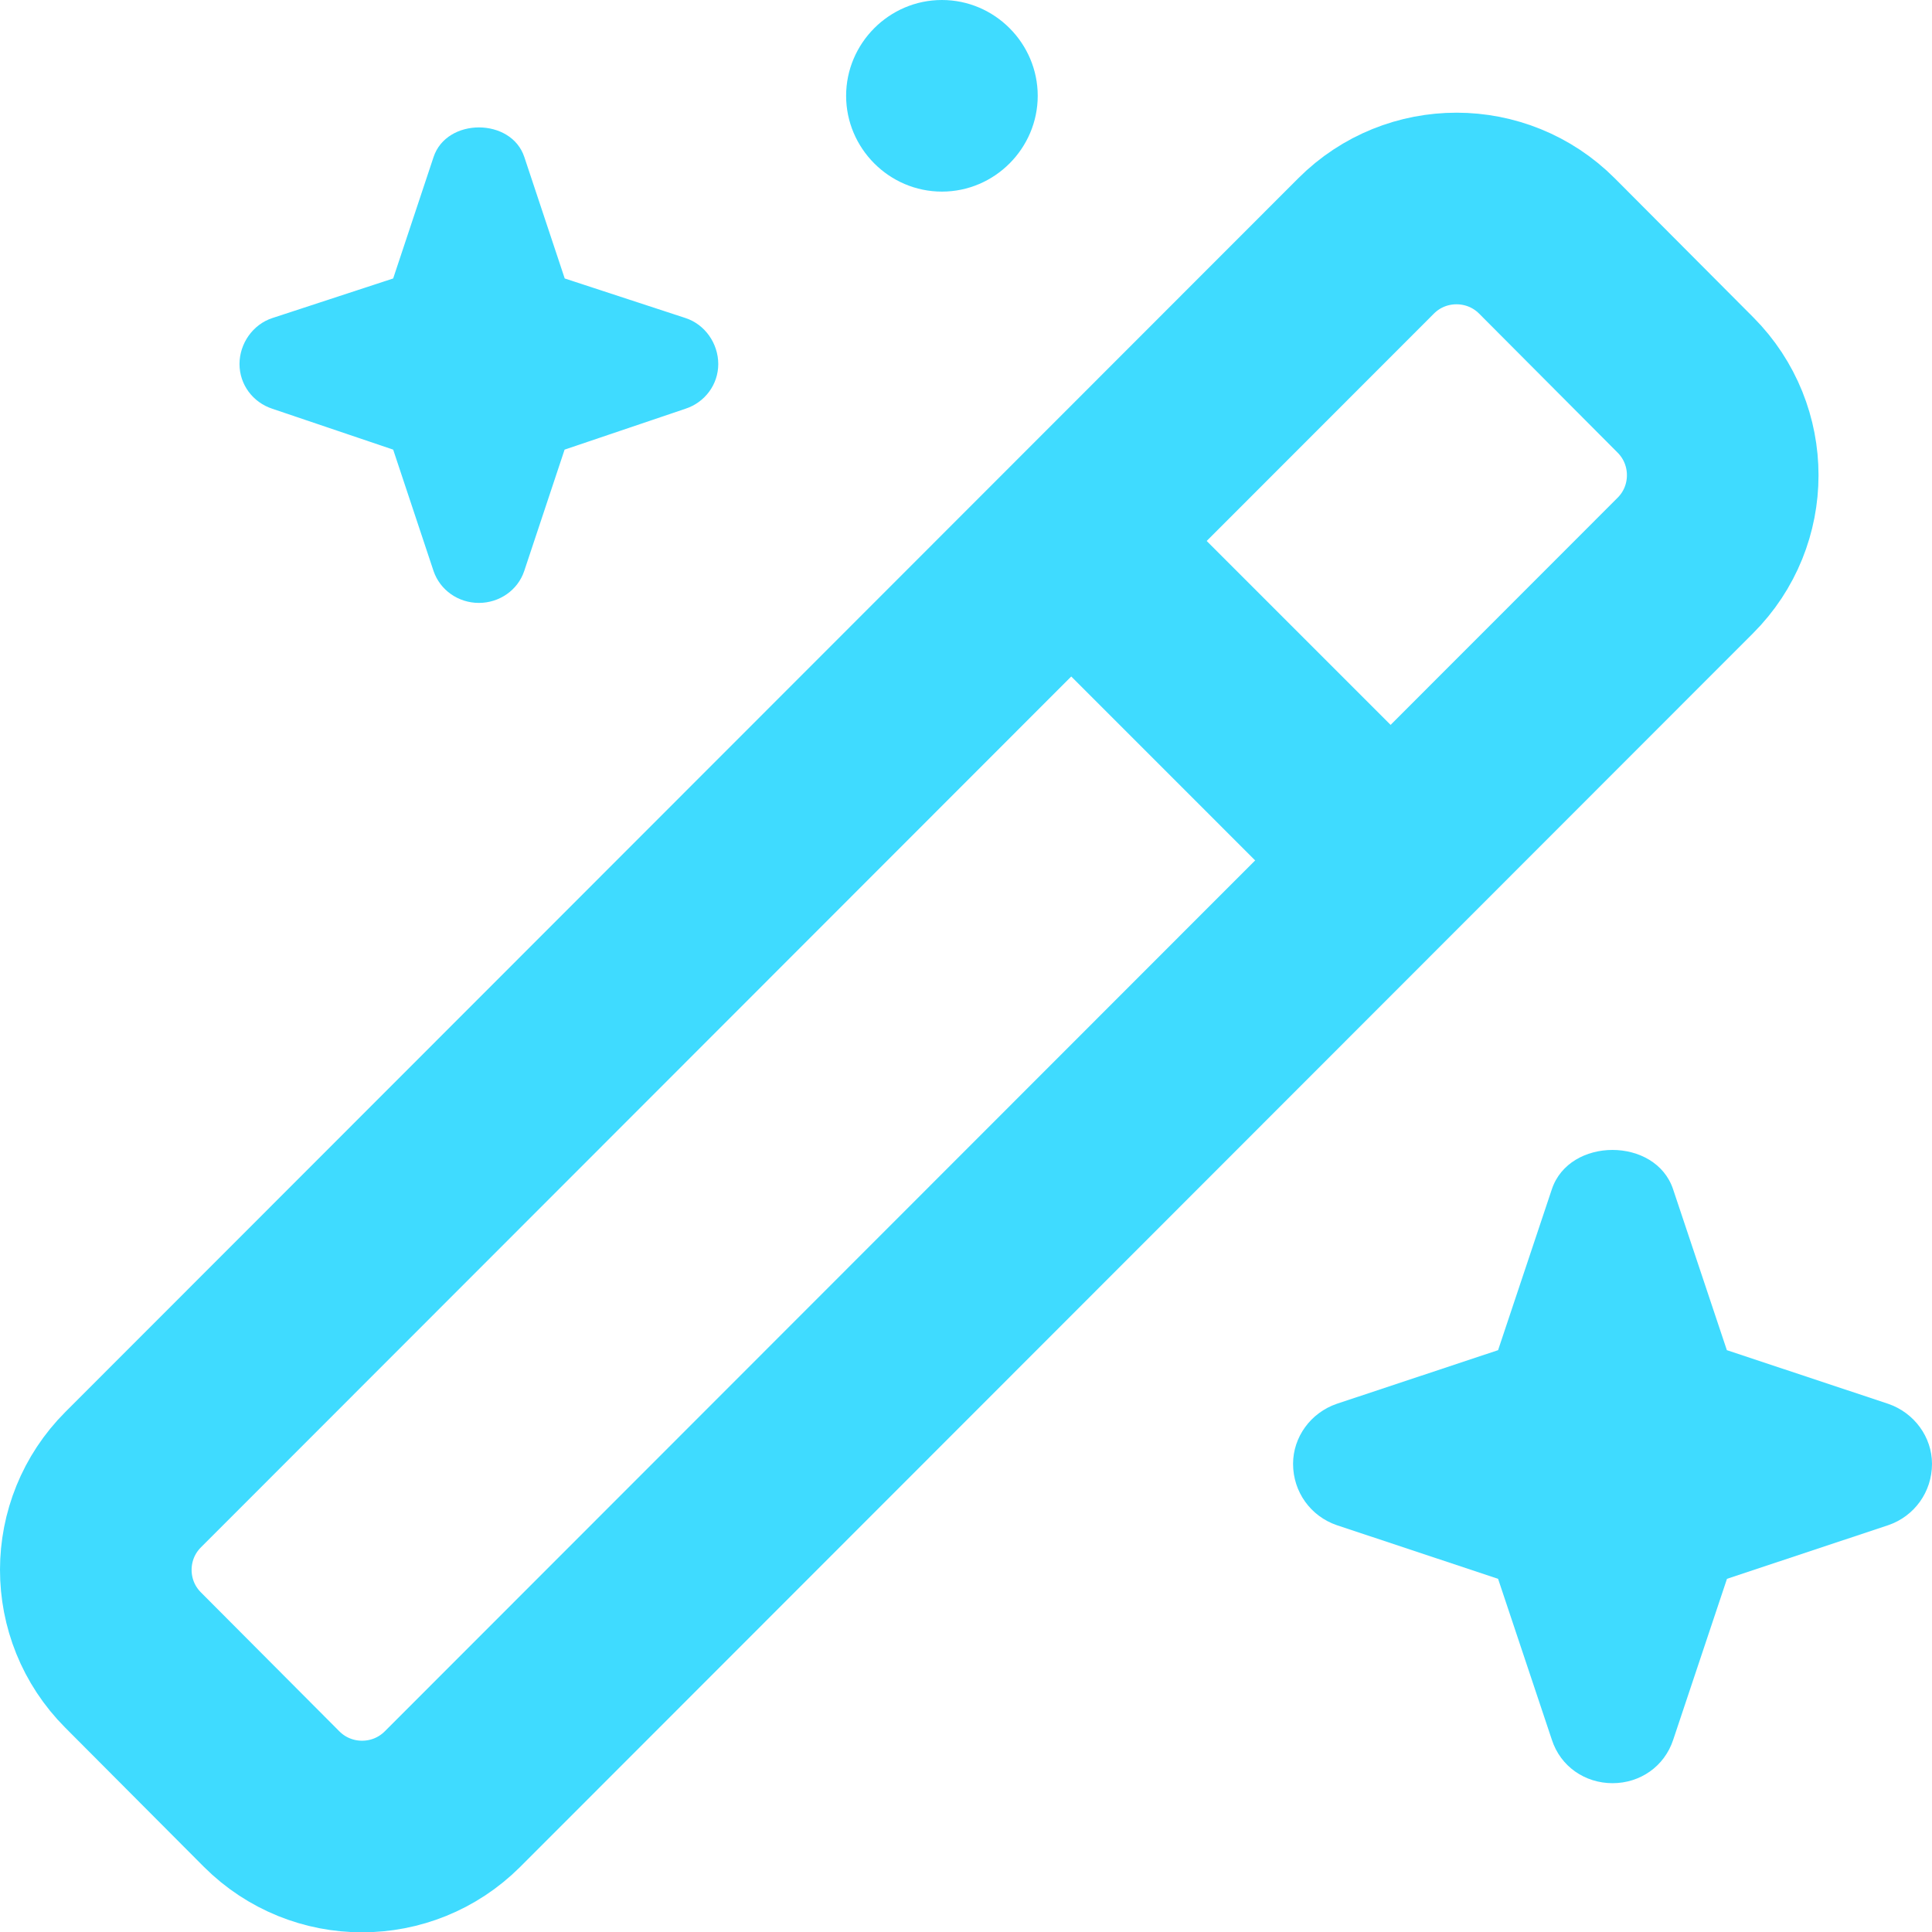
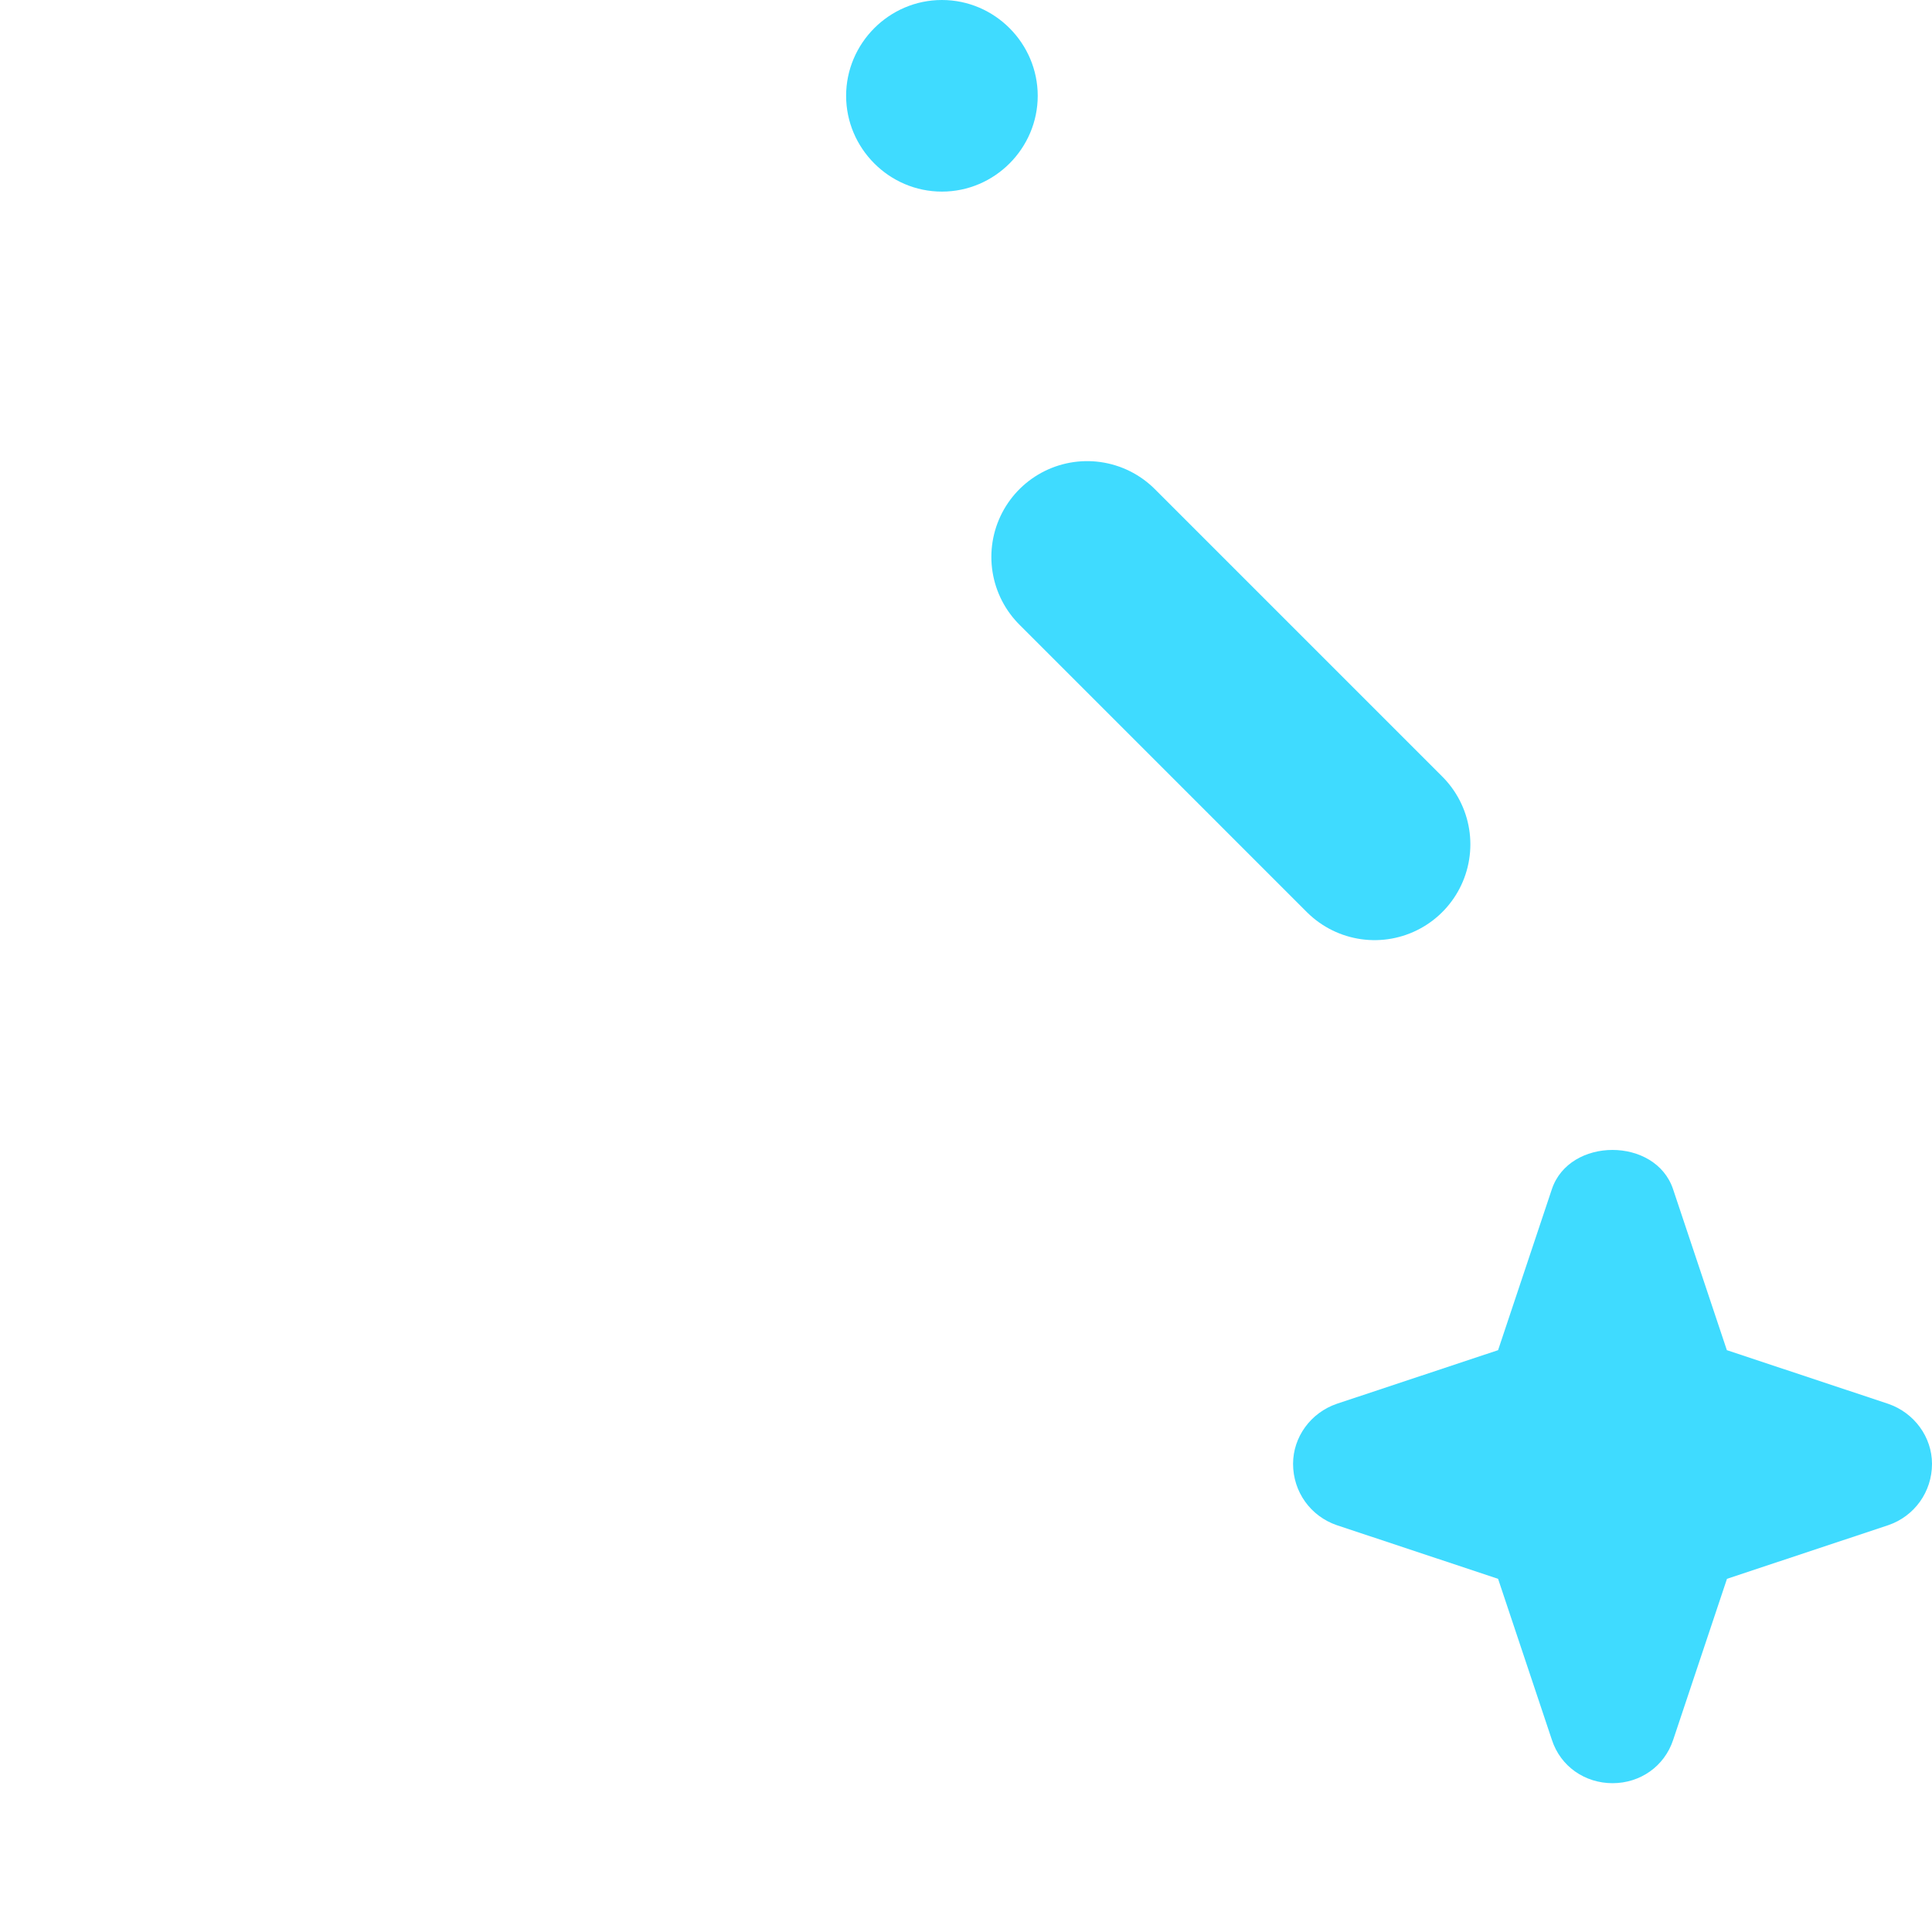
<svg xmlns="http://www.w3.org/2000/svg" preserveAspectRatio="none" width="100%" height="100%" overflow="visible" style="display: block;" viewBox="0 0 15.125 15.127" fill="none">
  <g id="Group">
-     <path id="Vector" d="M10.695 1.925L1.043 11.583C0.653 11.973 0.652 12.605 1.042 12.996L2.127 14.085C2.518 14.475 3.151 14.475 3.542 14.085L13.194 4.427C13.584 4.037 13.584 3.405 13.195 3.014L12.111 1.926C11.721 1.535 11.086 1.534 10.695 1.925Z" stroke="#3FDBFF" stroke-width="1.5" stroke-linecap="round" stroke-linejoin="round" />
    <path id="Vector_2" d="M8.511 4.36L10.761 6.61" stroke="#3FDBFF" stroke-width="1.5" stroke-linecap="round" stroke-linejoin="round" />
-     <path id="Vector_3" d="M5.367 2.49L4.421 2.18L4.105 1.23C4.003 0.92 3.496 0.92 3.394 1.23L3.078 2.18L2.132 2.49C1.979 2.54 1.875 2.69 1.875 2.85C1.875 3.01 1.979 3.15 2.132 3.2L3.078 3.52L3.394 4.47C3.445 4.62 3.588 4.72 3.749 4.72C3.91 4.72 4.054 4.62 4.104 4.47L4.42 3.52L5.366 3.2C5.519 3.15 5.623 3.01 5.623 2.85C5.623 2.69 5.52 2.54 5.367 2.49Z" fill="#3FDBFF" />
    <path id="Vector_4" d="M14.782 10.99L13.519 10.57L13.098 9.31C12.961 8.9 12.286 8.9 12.149 9.31L11.728 10.57L10.465 10.99C10.261 11.06 10.123 11.25 10.123 11.46C10.123 11.68 10.261 11.87 10.465 11.94L11.728 12.36L12.149 13.62C12.217 13.83 12.409 13.96 12.624 13.96C12.839 13.96 13.03 13.83 13.099 13.62L13.52 12.36L14.783 11.94C14.987 11.87 15.125 11.68 15.125 11.46C15.125 11.25 14.986 11.06 14.782 10.99Z" fill="#3FDBFF" />
    <path id="Vector_5" d="M7.374 1.5C7.788 1.5 8.124 1.16 8.124 0.75C8.124 0.34 7.788 0 7.374 0C6.96 0 6.624 0.34 6.624 0.75C6.624 1.16 6.96 1.5 7.374 1.5Z" fill="#3FDBFF" />
  </g>
</svg>